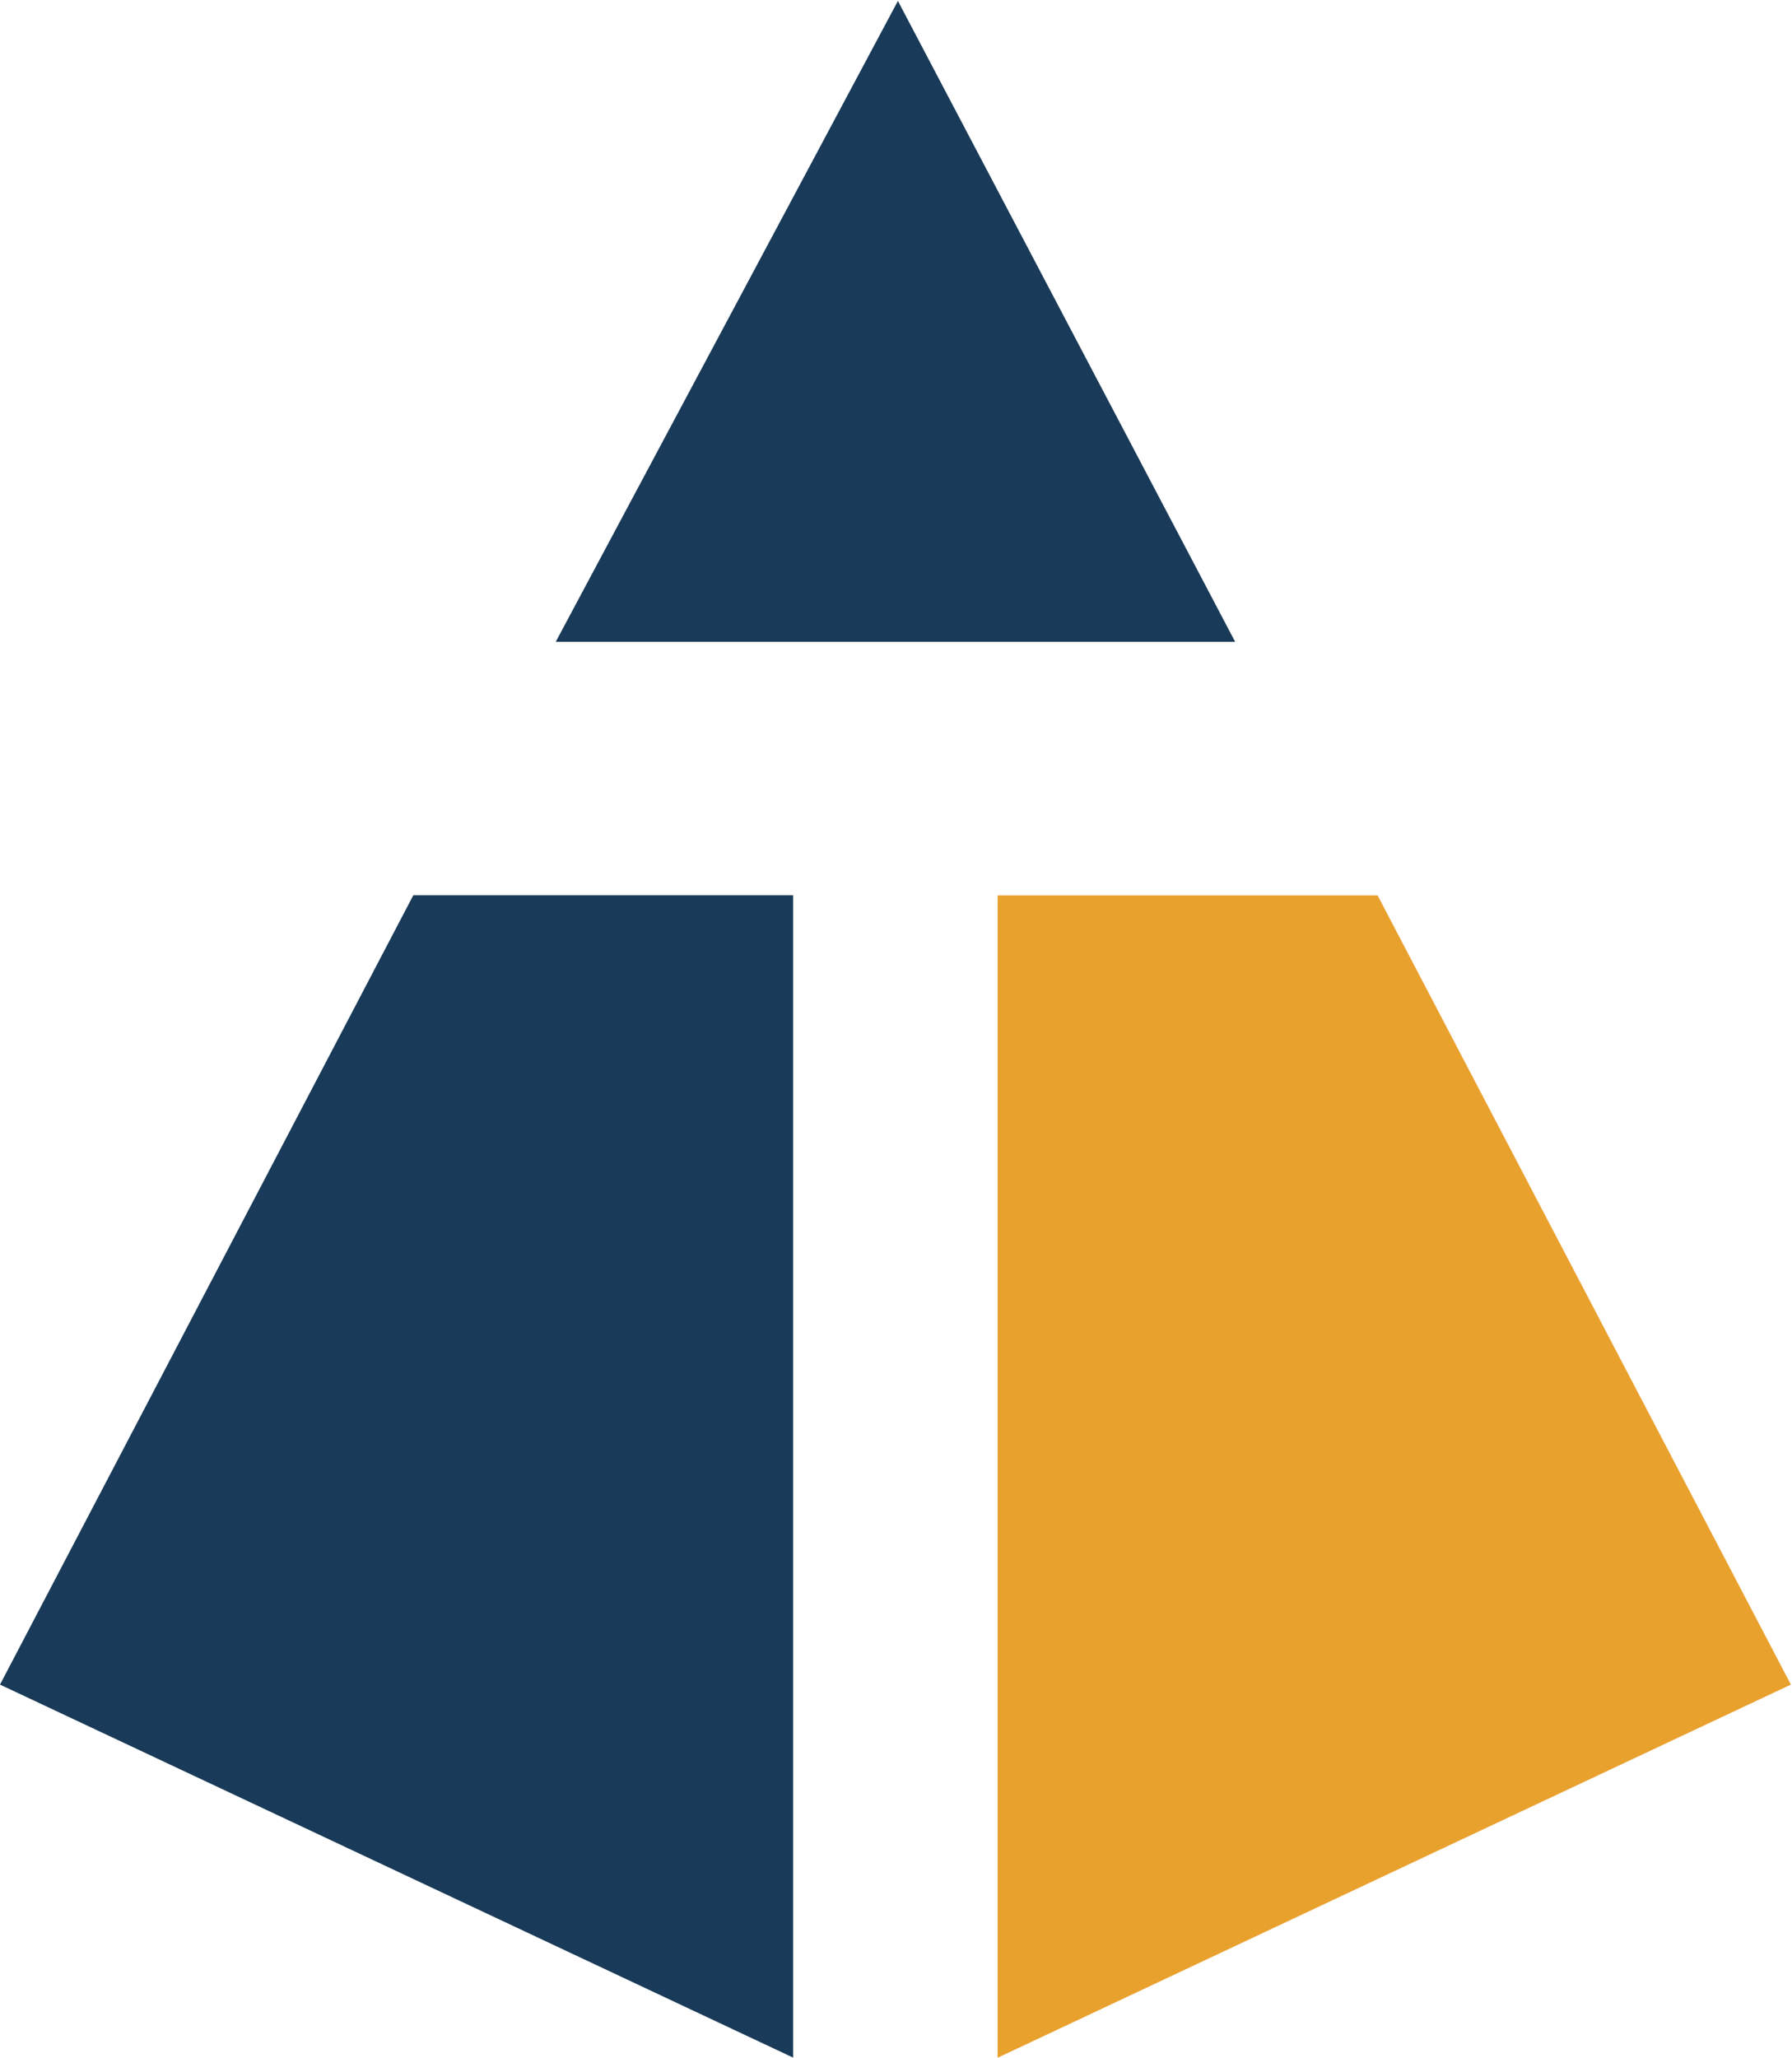
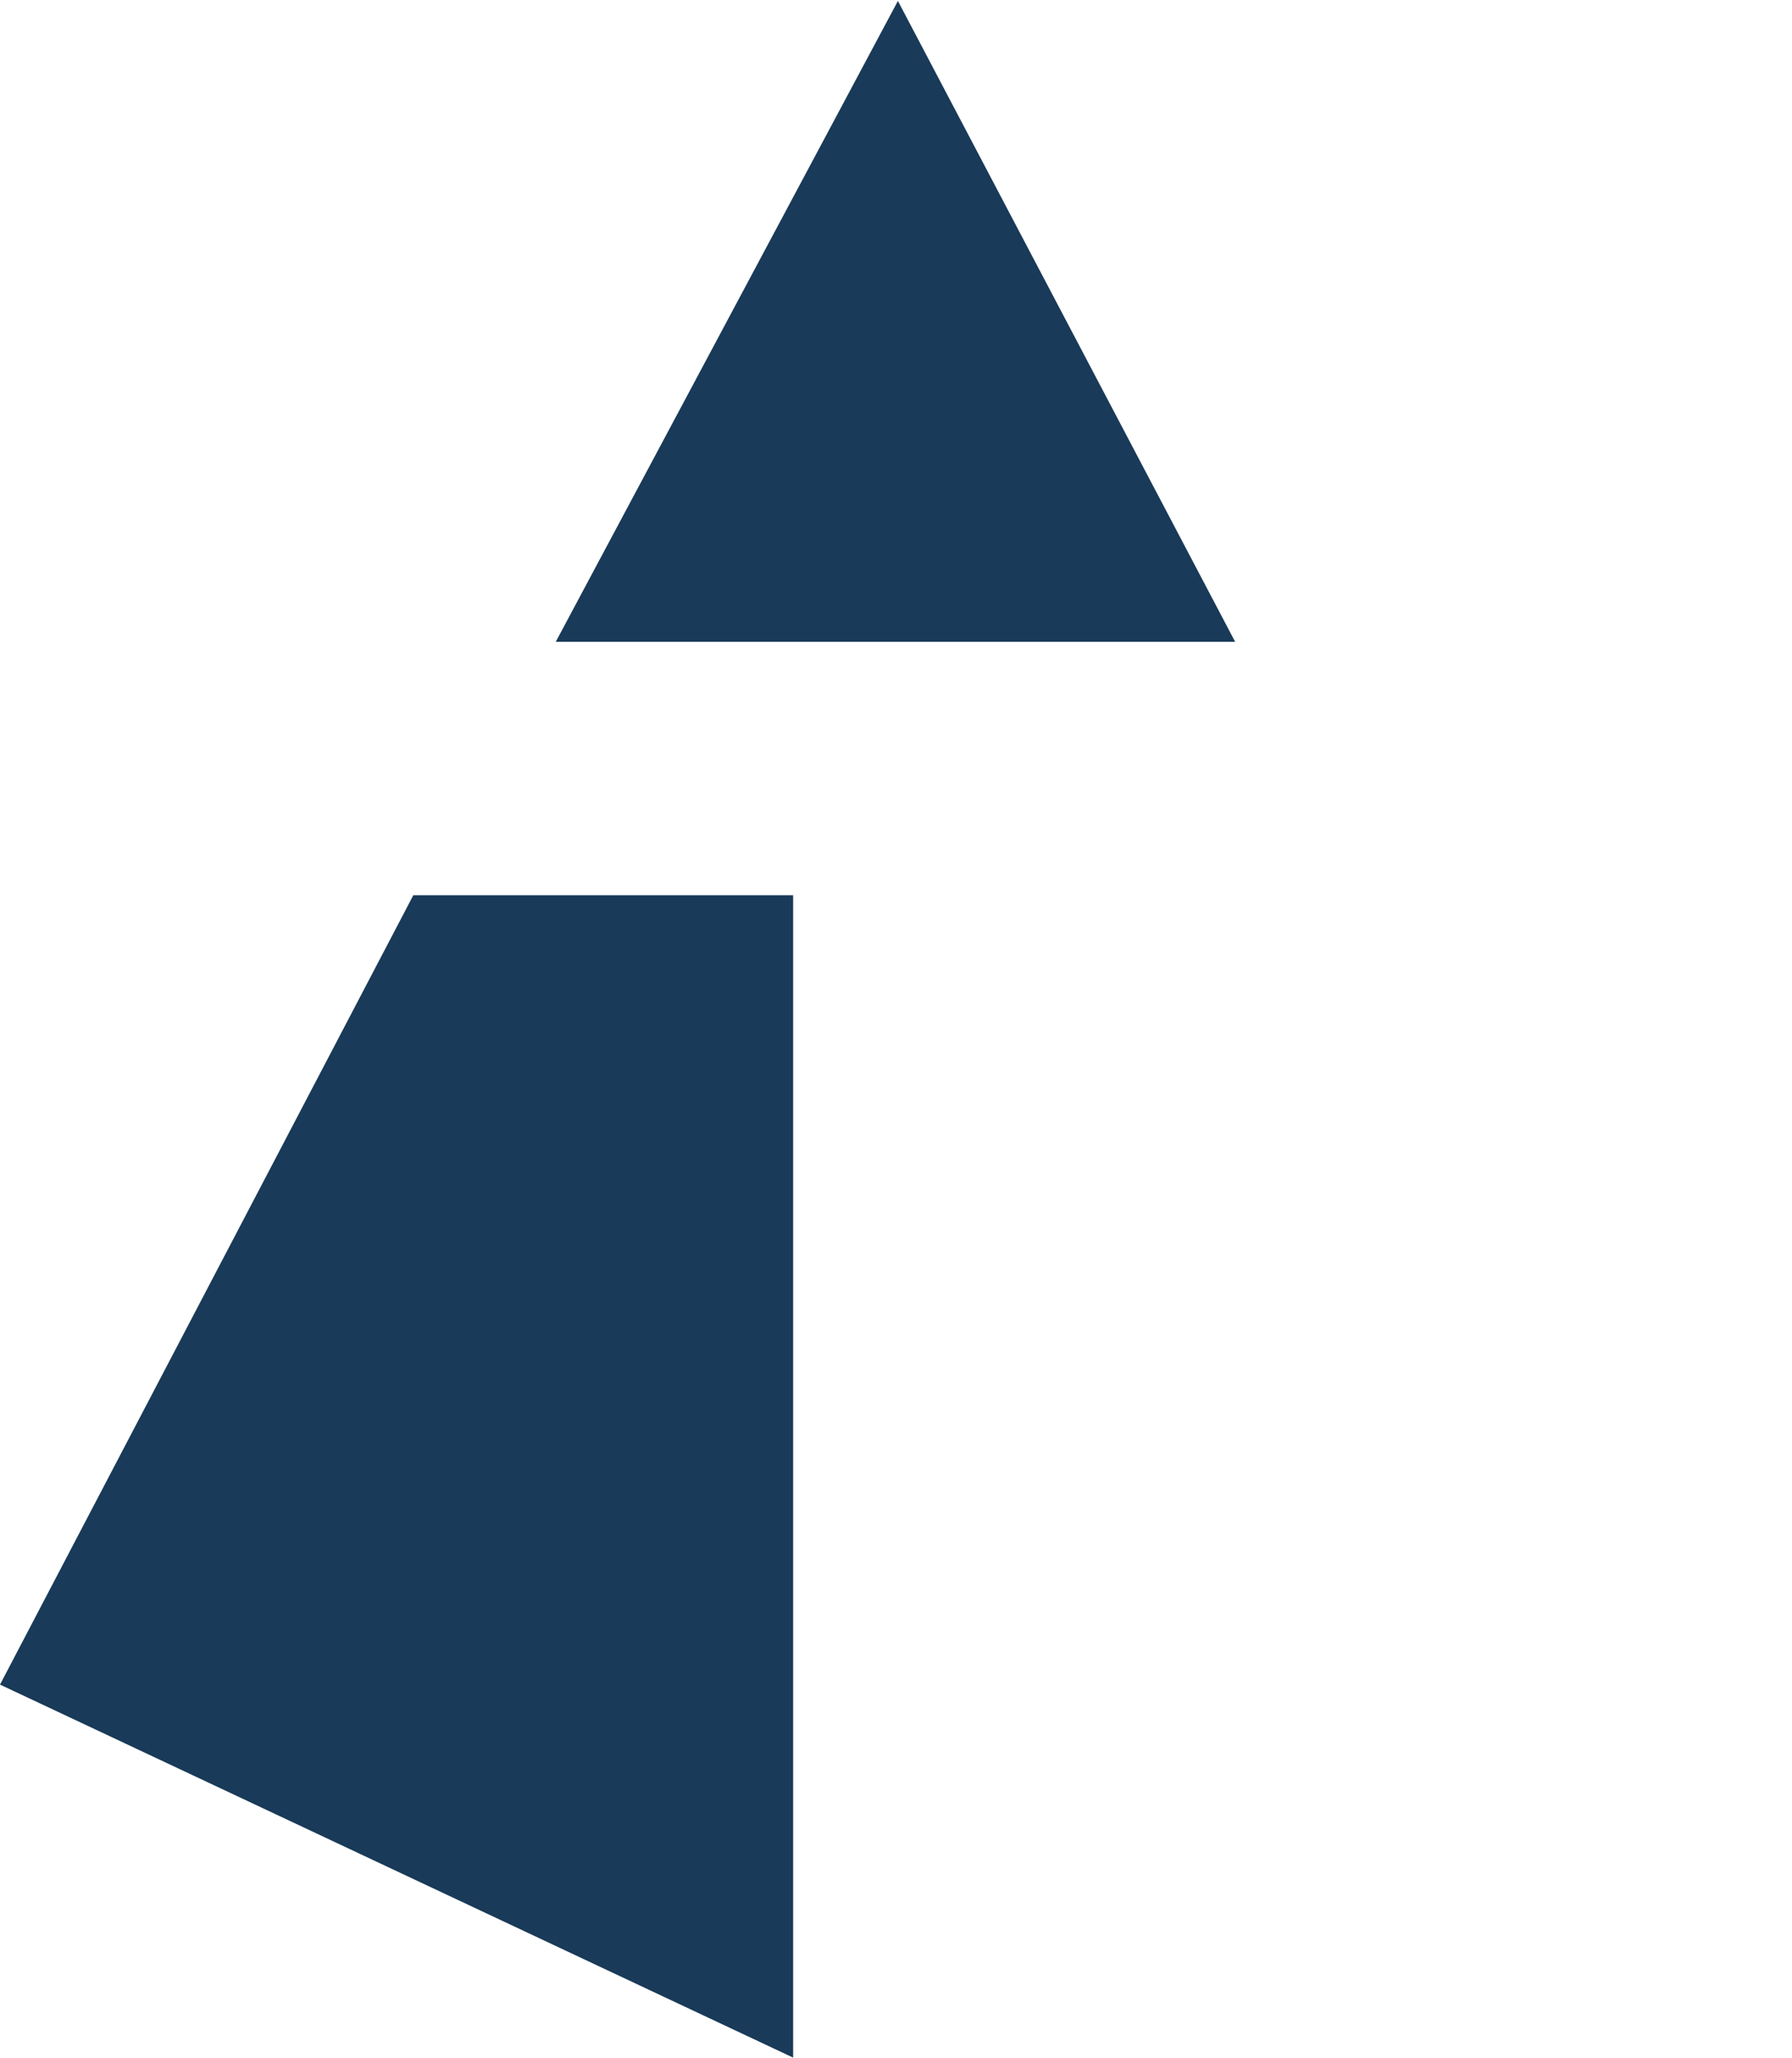
<svg xmlns="http://www.w3.org/2000/svg" version="1.2" viewBox="0 0 1312 1506" width="1312" height="1506">
  <title>topaz-svg</title>
  <style>
		.s0 { fill: #193a58 } 
		.s1 { fill: #e9a12e } 
	</style>
  <path id="Layer" class="s0" d="m904.3 469.7h-497.4l250.5-469zm-323.6 185.5v850.7l-580.7-273 302.6-577.7z" />
-   <path id="Layer" class="s1" d="m1008.6 655.3l302.6 577.6-580.8 273.1v-850.7z" />
</svg>